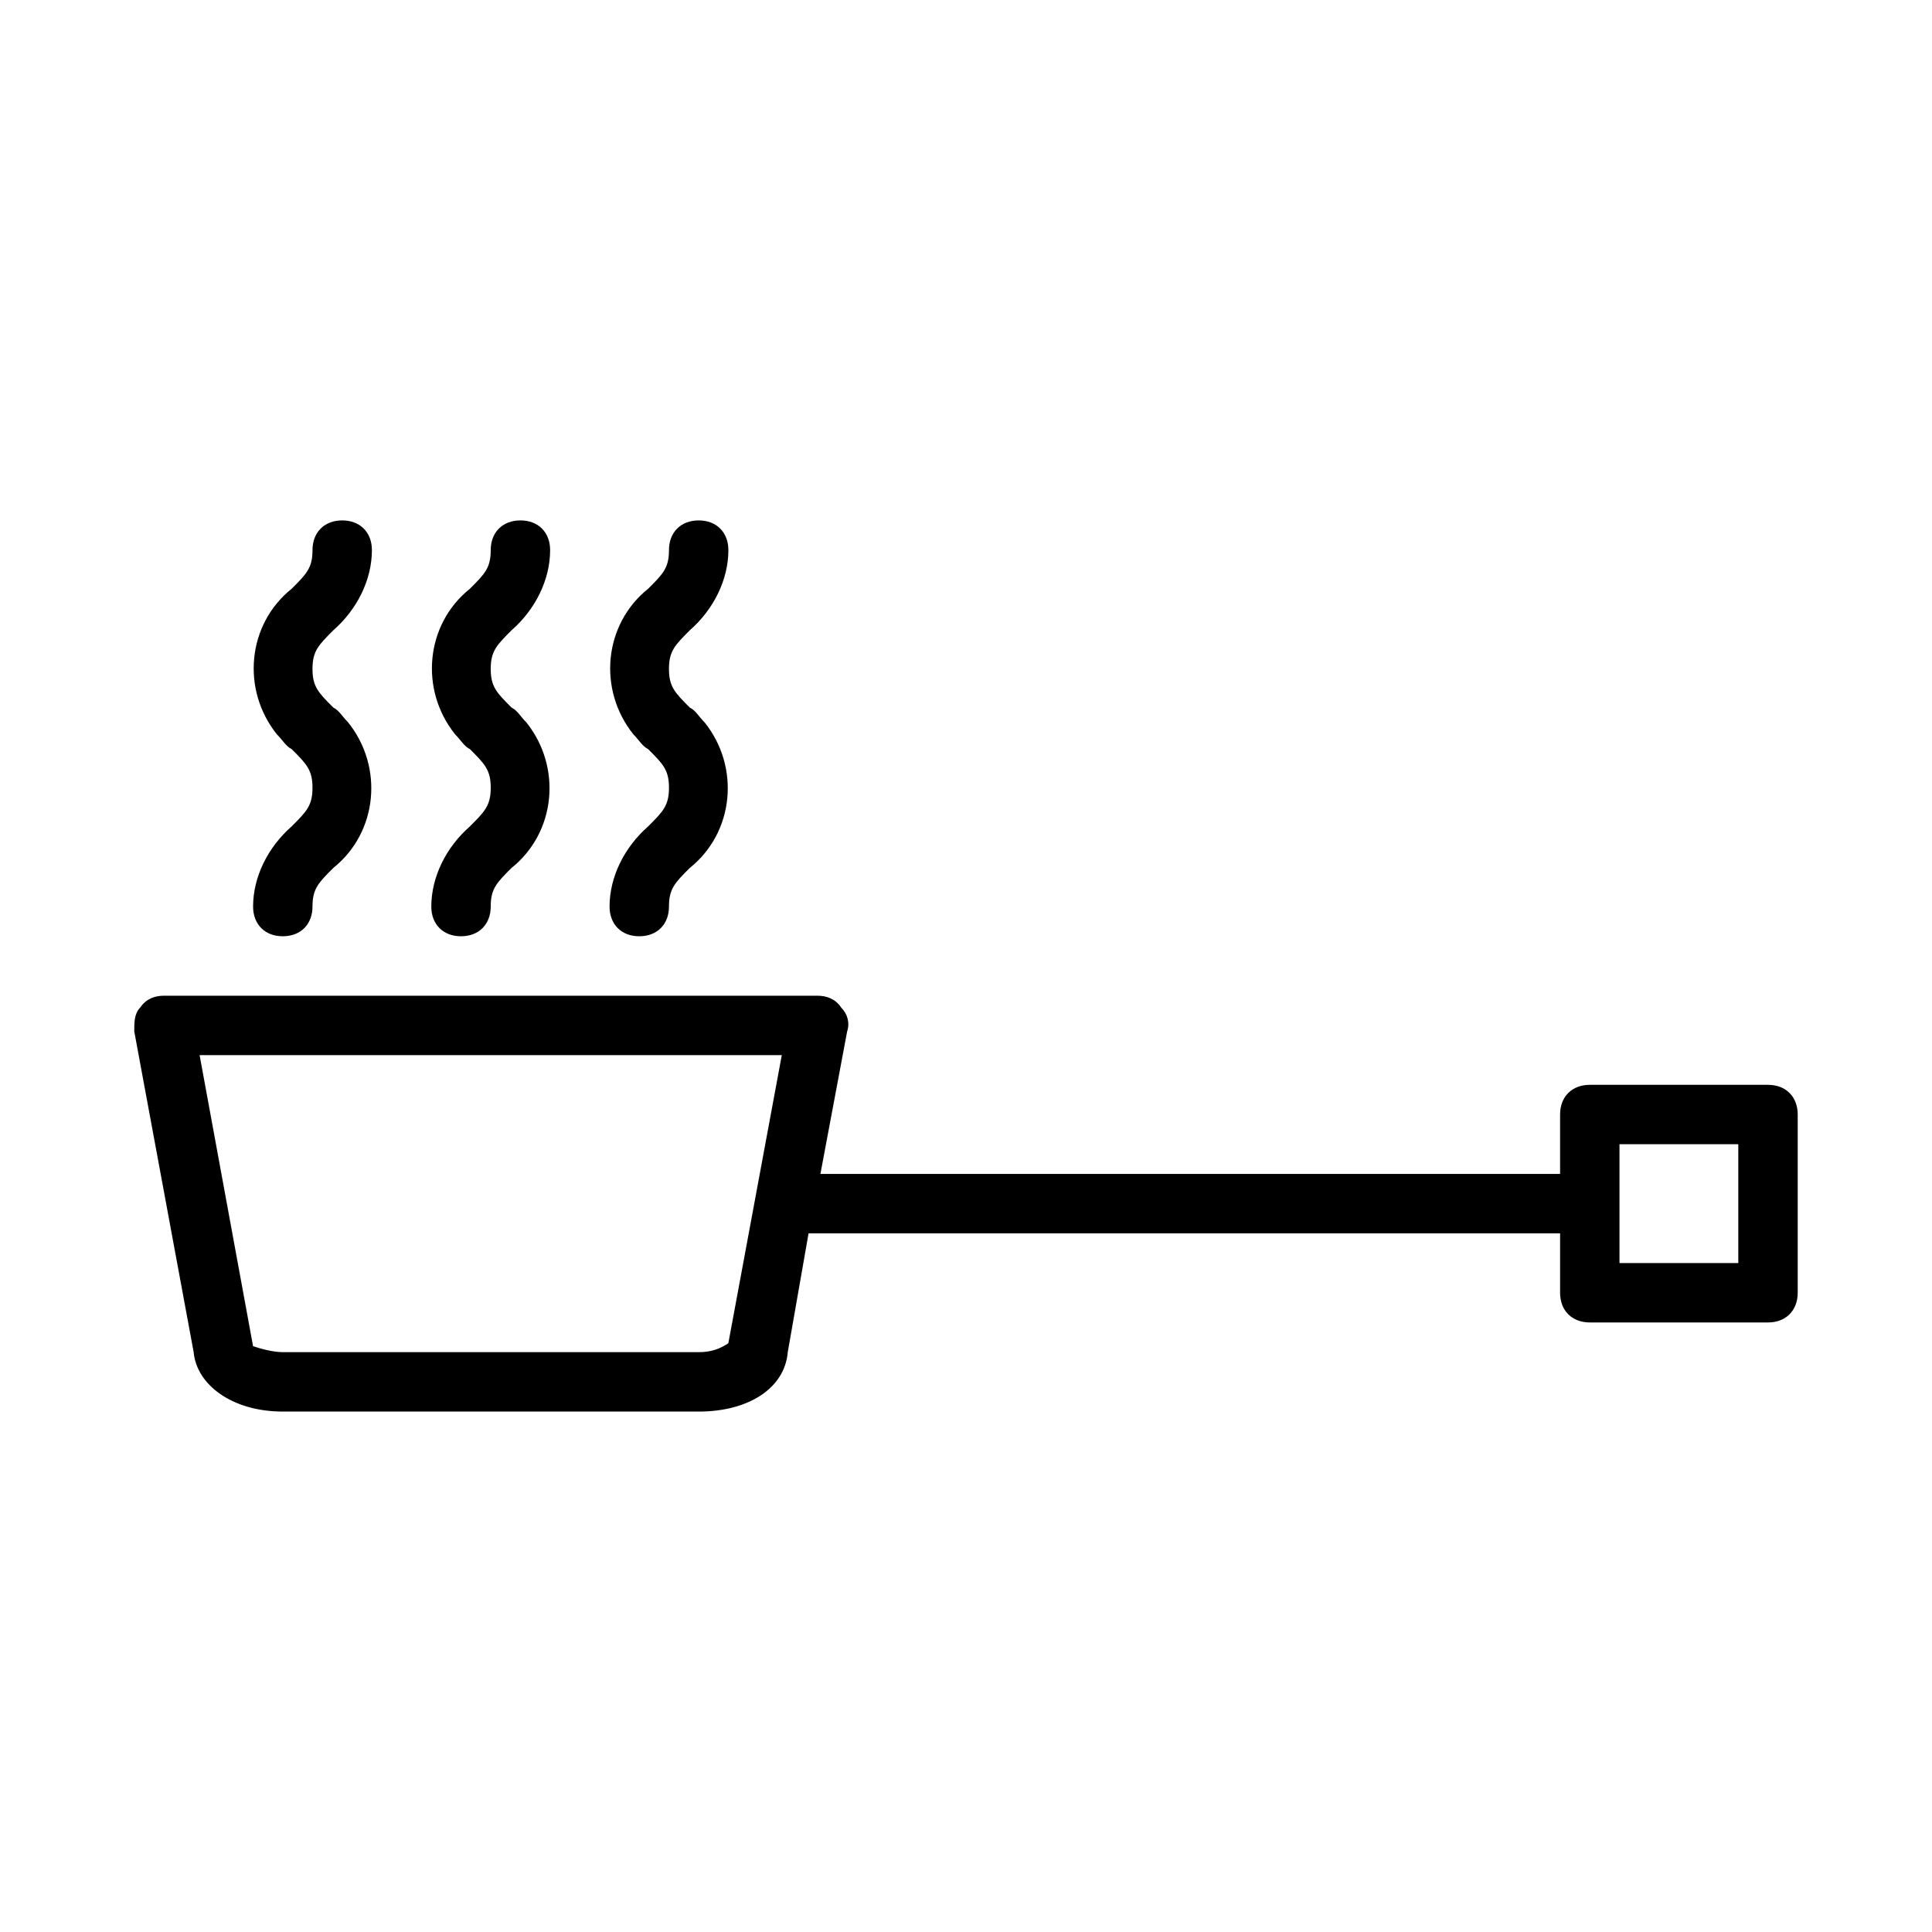
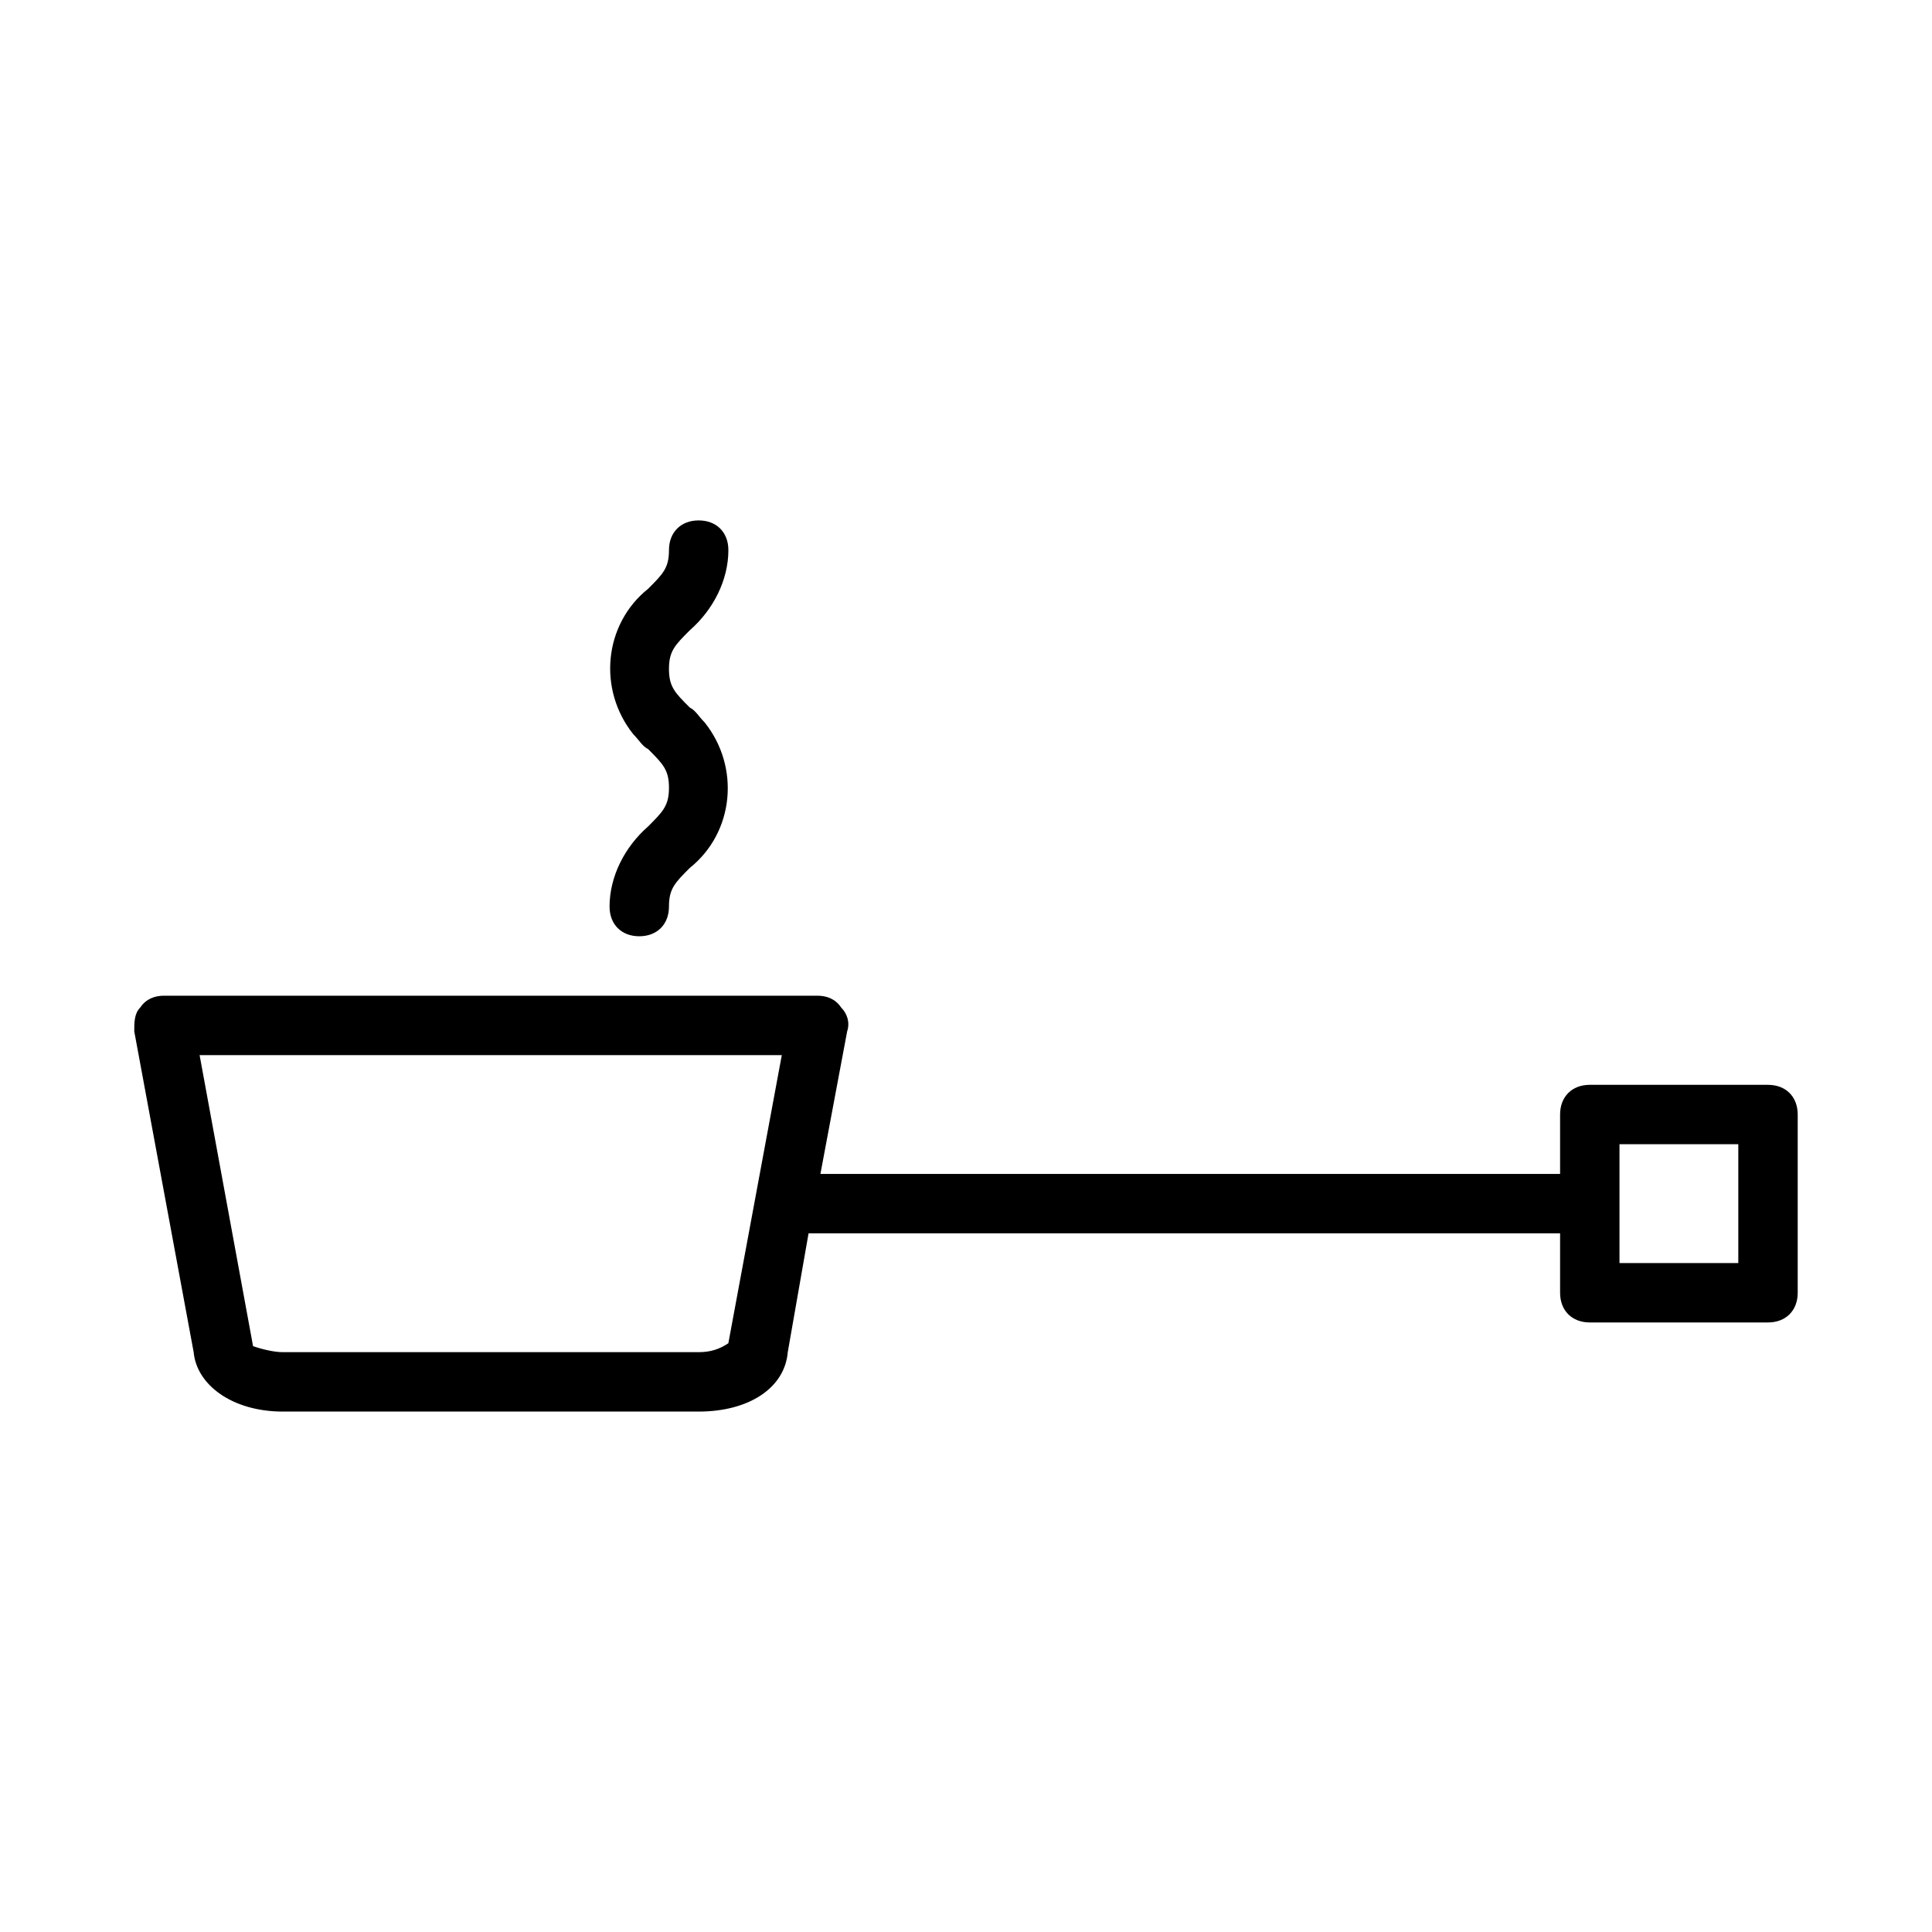
<svg xmlns="http://www.w3.org/2000/svg" fill="#000000" width="800px" height="800px" version="1.1" viewBox="144 144 512 512">
  <g>
-     <path d="m258.3 384.25c0 4.723 3.148 7.871 7.871 7.871s7.871-3.148 7.871-7.871 1.574-6.297 5.512-10.234c11.809-9.445 13.383-26.766 3.938-38.574-1.574-1.574-2.363-3.148-3.938-3.938-3.934-3.934-5.508-5.508-5.508-10.23s1.574-6.297 5.512-10.234c6.297-5.508 10.23-13.379 10.23-21.254 0-4.723-3.148-7.871-7.871-7.871-4.723 0-7.871 3.148-7.871 7.871 0 4.723-1.574 6.297-5.512 10.234-11.809 9.445-13.383 26.766-3.938 38.574 1.574 1.574 2.363 3.148 3.938 3.938 3.938 3.938 5.512 5.512 5.512 10.234 0 4.723-1.574 6.297-5.512 10.234-6.297 5.508-10.234 13.379-10.234 21.25z" />
-     <path d="m211.07 384.25c0 4.723 3.148 7.871 7.871 7.871s7.871-3.148 7.871-7.871 1.574-6.297 5.512-10.234c11.809-9.445 13.383-26.766 3.938-38.574-1.574-1.574-2.363-3.148-3.938-3.938-3.938-3.934-5.512-5.508-5.512-10.23s1.574-6.297 5.512-10.234c6.297-5.508 10.234-13.379 10.234-21.254 0-4.723-3.148-7.871-7.871-7.871s-7.871 3.148-7.871 7.871c0 4.723-1.574 6.297-5.512 10.234-11.809 9.445-13.383 26.766-3.938 38.574 1.574 1.574 2.363 3.148 3.938 3.938 3.934 3.934 5.508 5.508 5.508 10.23s-1.574 6.297-5.512 10.234c-6.293 5.512-10.23 13.383-10.23 21.254z" />
    <path d="m305.54 384.25c0 4.723 3.148 7.871 7.871 7.871s7.871-3.148 7.871-7.871 1.574-6.297 5.512-10.234c11.809-9.445 13.383-26.766 3.938-38.574-1.574-1.574-2.363-3.148-3.938-3.938-3.938-3.934-5.512-5.508-5.512-10.23s1.574-6.297 5.512-10.234c6.297-5.508 10.234-13.379 10.234-21.254 0-4.723-3.148-7.871-7.871-7.871s-7.871 3.148-7.871 7.871c0 4.723-1.574 6.297-5.512 10.234-11.809 9.445-13.383 26.766-3.938 38.574 1.574 1.574 2.363 3.148 3.938 3.938 3.938 3.938 5.512 5.512 5.512 10.234 0 4.723-1.574 6.297-5.512 10.234-6.301 5.508-10.234 13.379-10.234 21.25z" />
    <path d="m612.54 431.49h-47.23c-4.723 0-7.871 3.148-7.871 7.871v15.742h-196.02l7.086-37.785c0.789-2.363 0-4.723-1.574-6.297-1.574-2.363-3.938-3.148-6.301-3.148h-173.18c-2.363 0-4.723 0.789-6.297 3.148-1.574 1.574-1.574 3.938-1.574 6.297l15.742 85.02c0.789 8.66 10.234 15.742 23.617 15.742h110.21c13.383 0 22.828-6.297 23.617-15.742l5.512-31.488h2.363 196.8v15.742c0 4.723 3.148 7.871 7.871 7.871h47.23c4.723 0 7.871-3.148 7.871-7.871v-47.23c0-4.723-3.148-7.871-7.871-7.871zm-275.52 68.484c-2.363 1.574-4.723 2.363-7.871 2.363h-110.21c-2.363 0-5.512-0.789-7.871-1.574l-14.172-77.148h154.29zm236.16-52.742h31.488v31.488h-31.488z" />
  </g>
</svg>